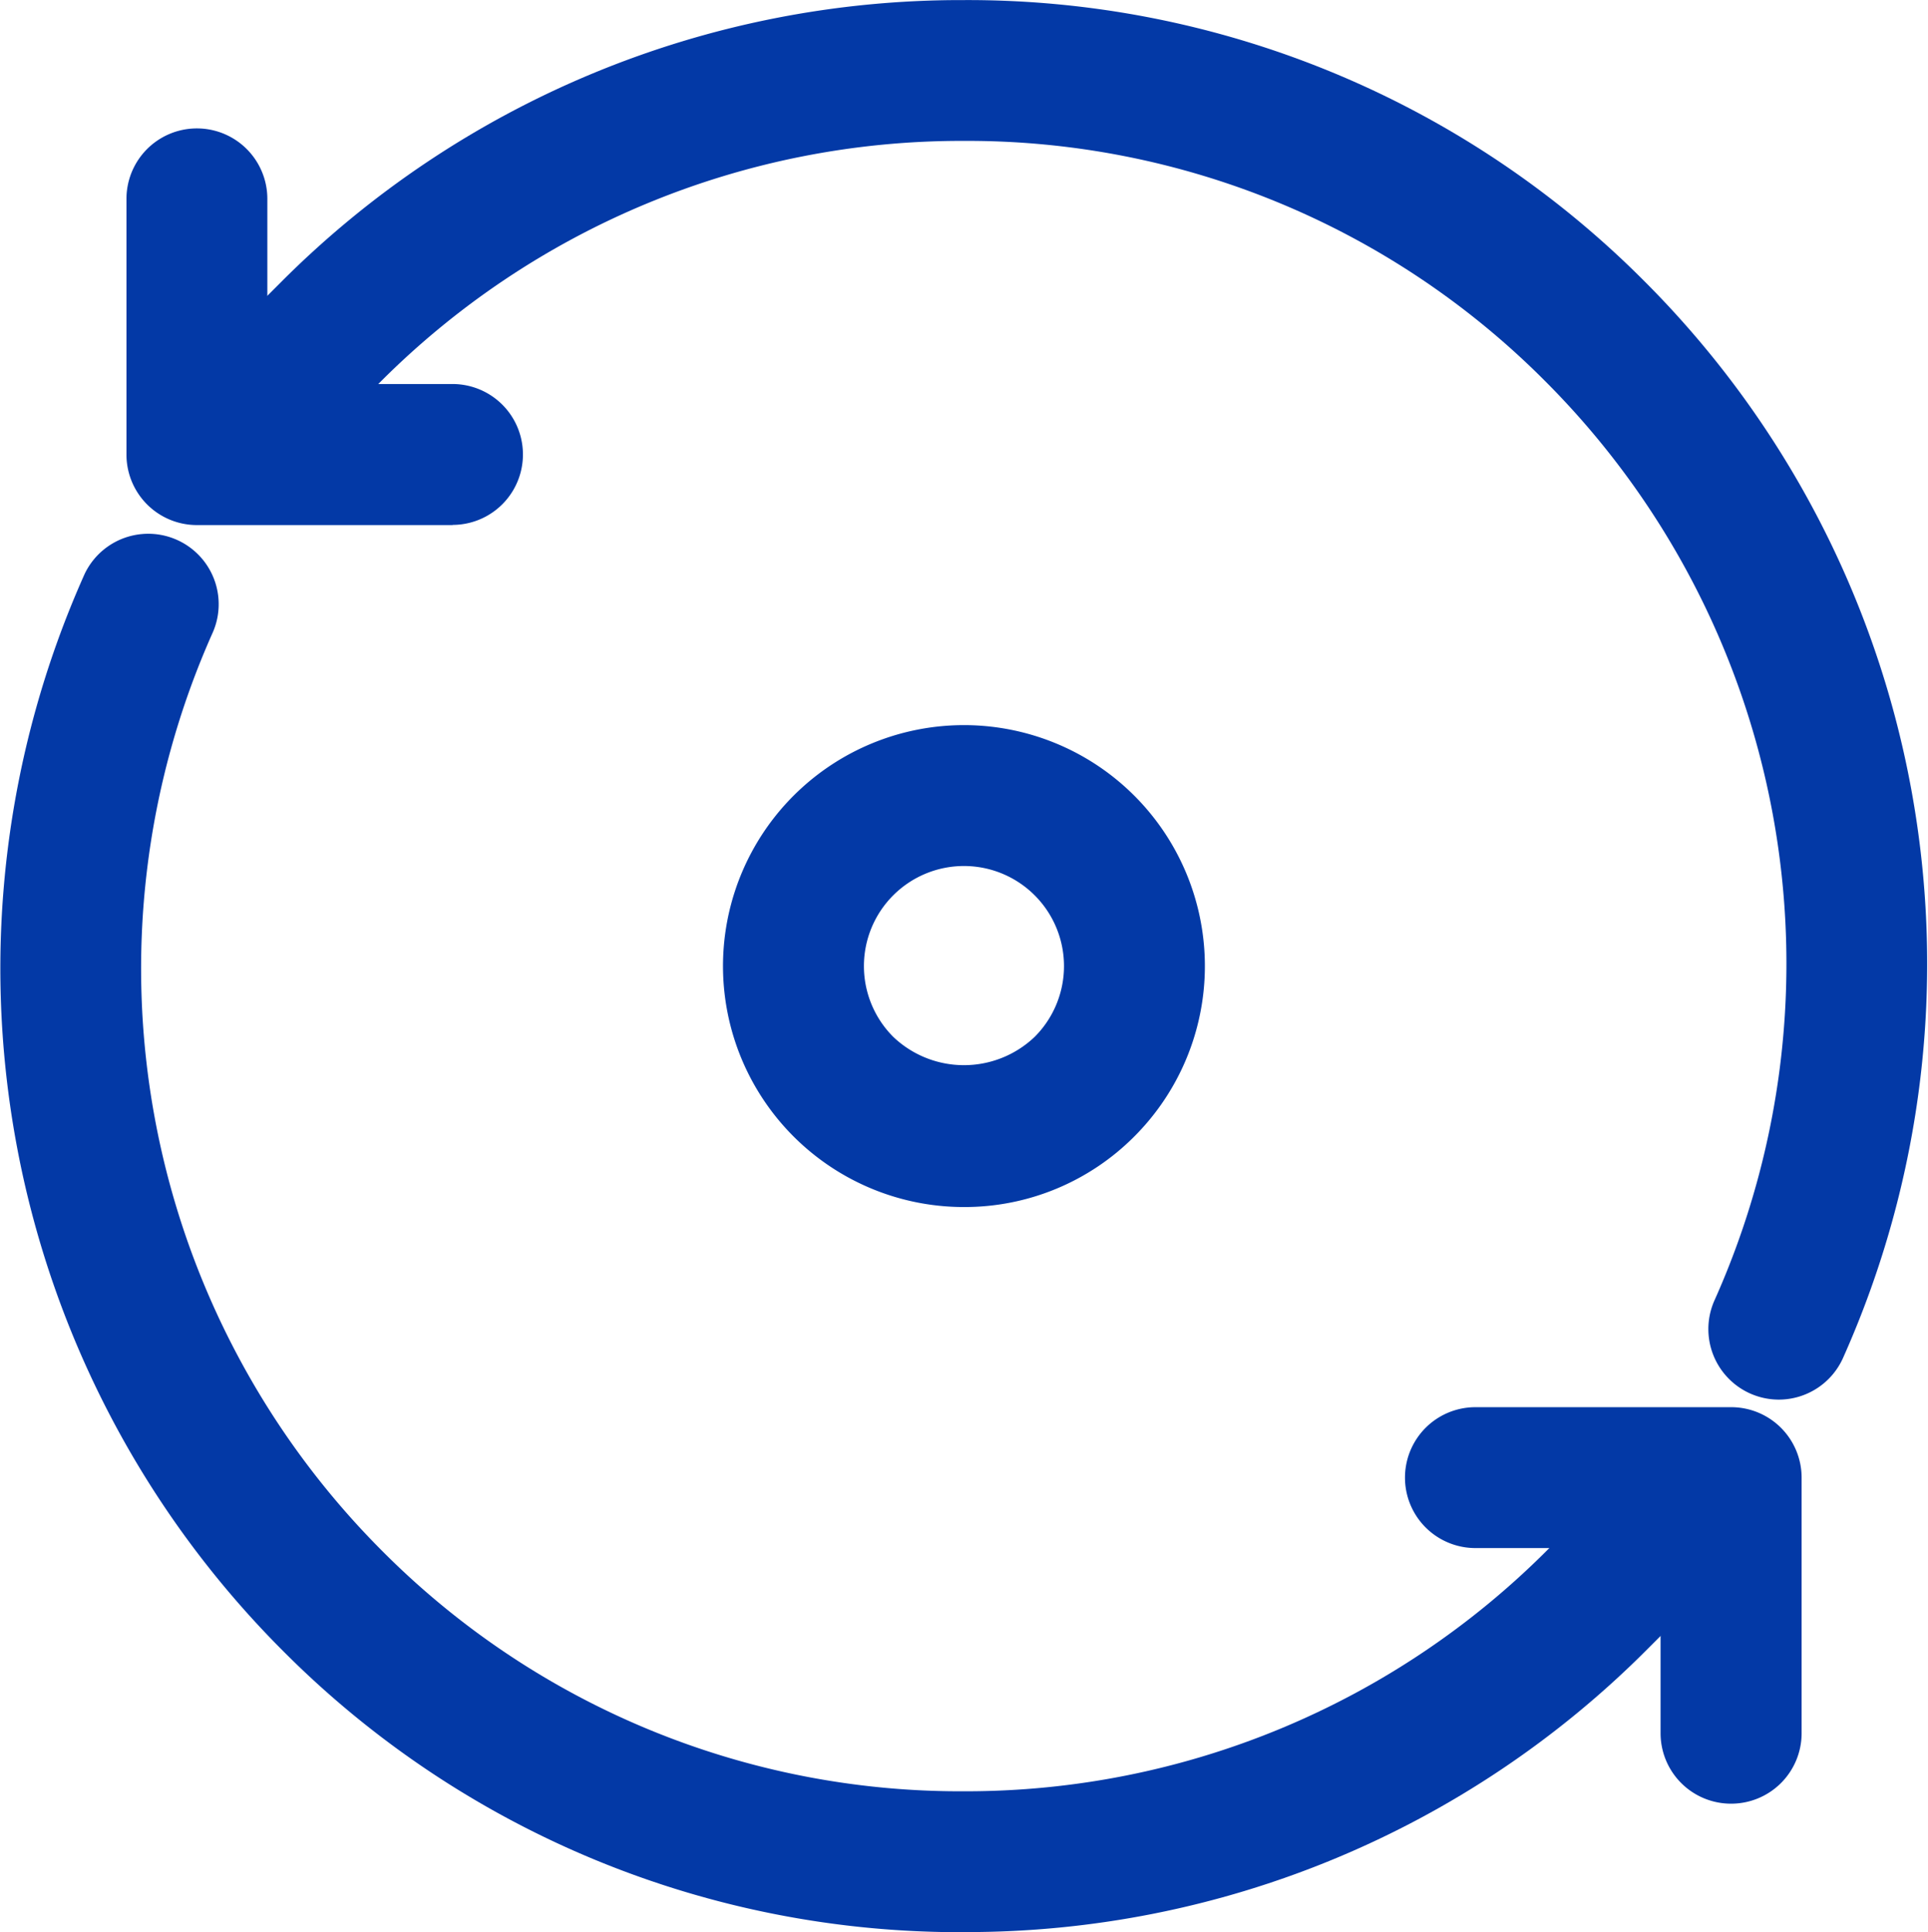
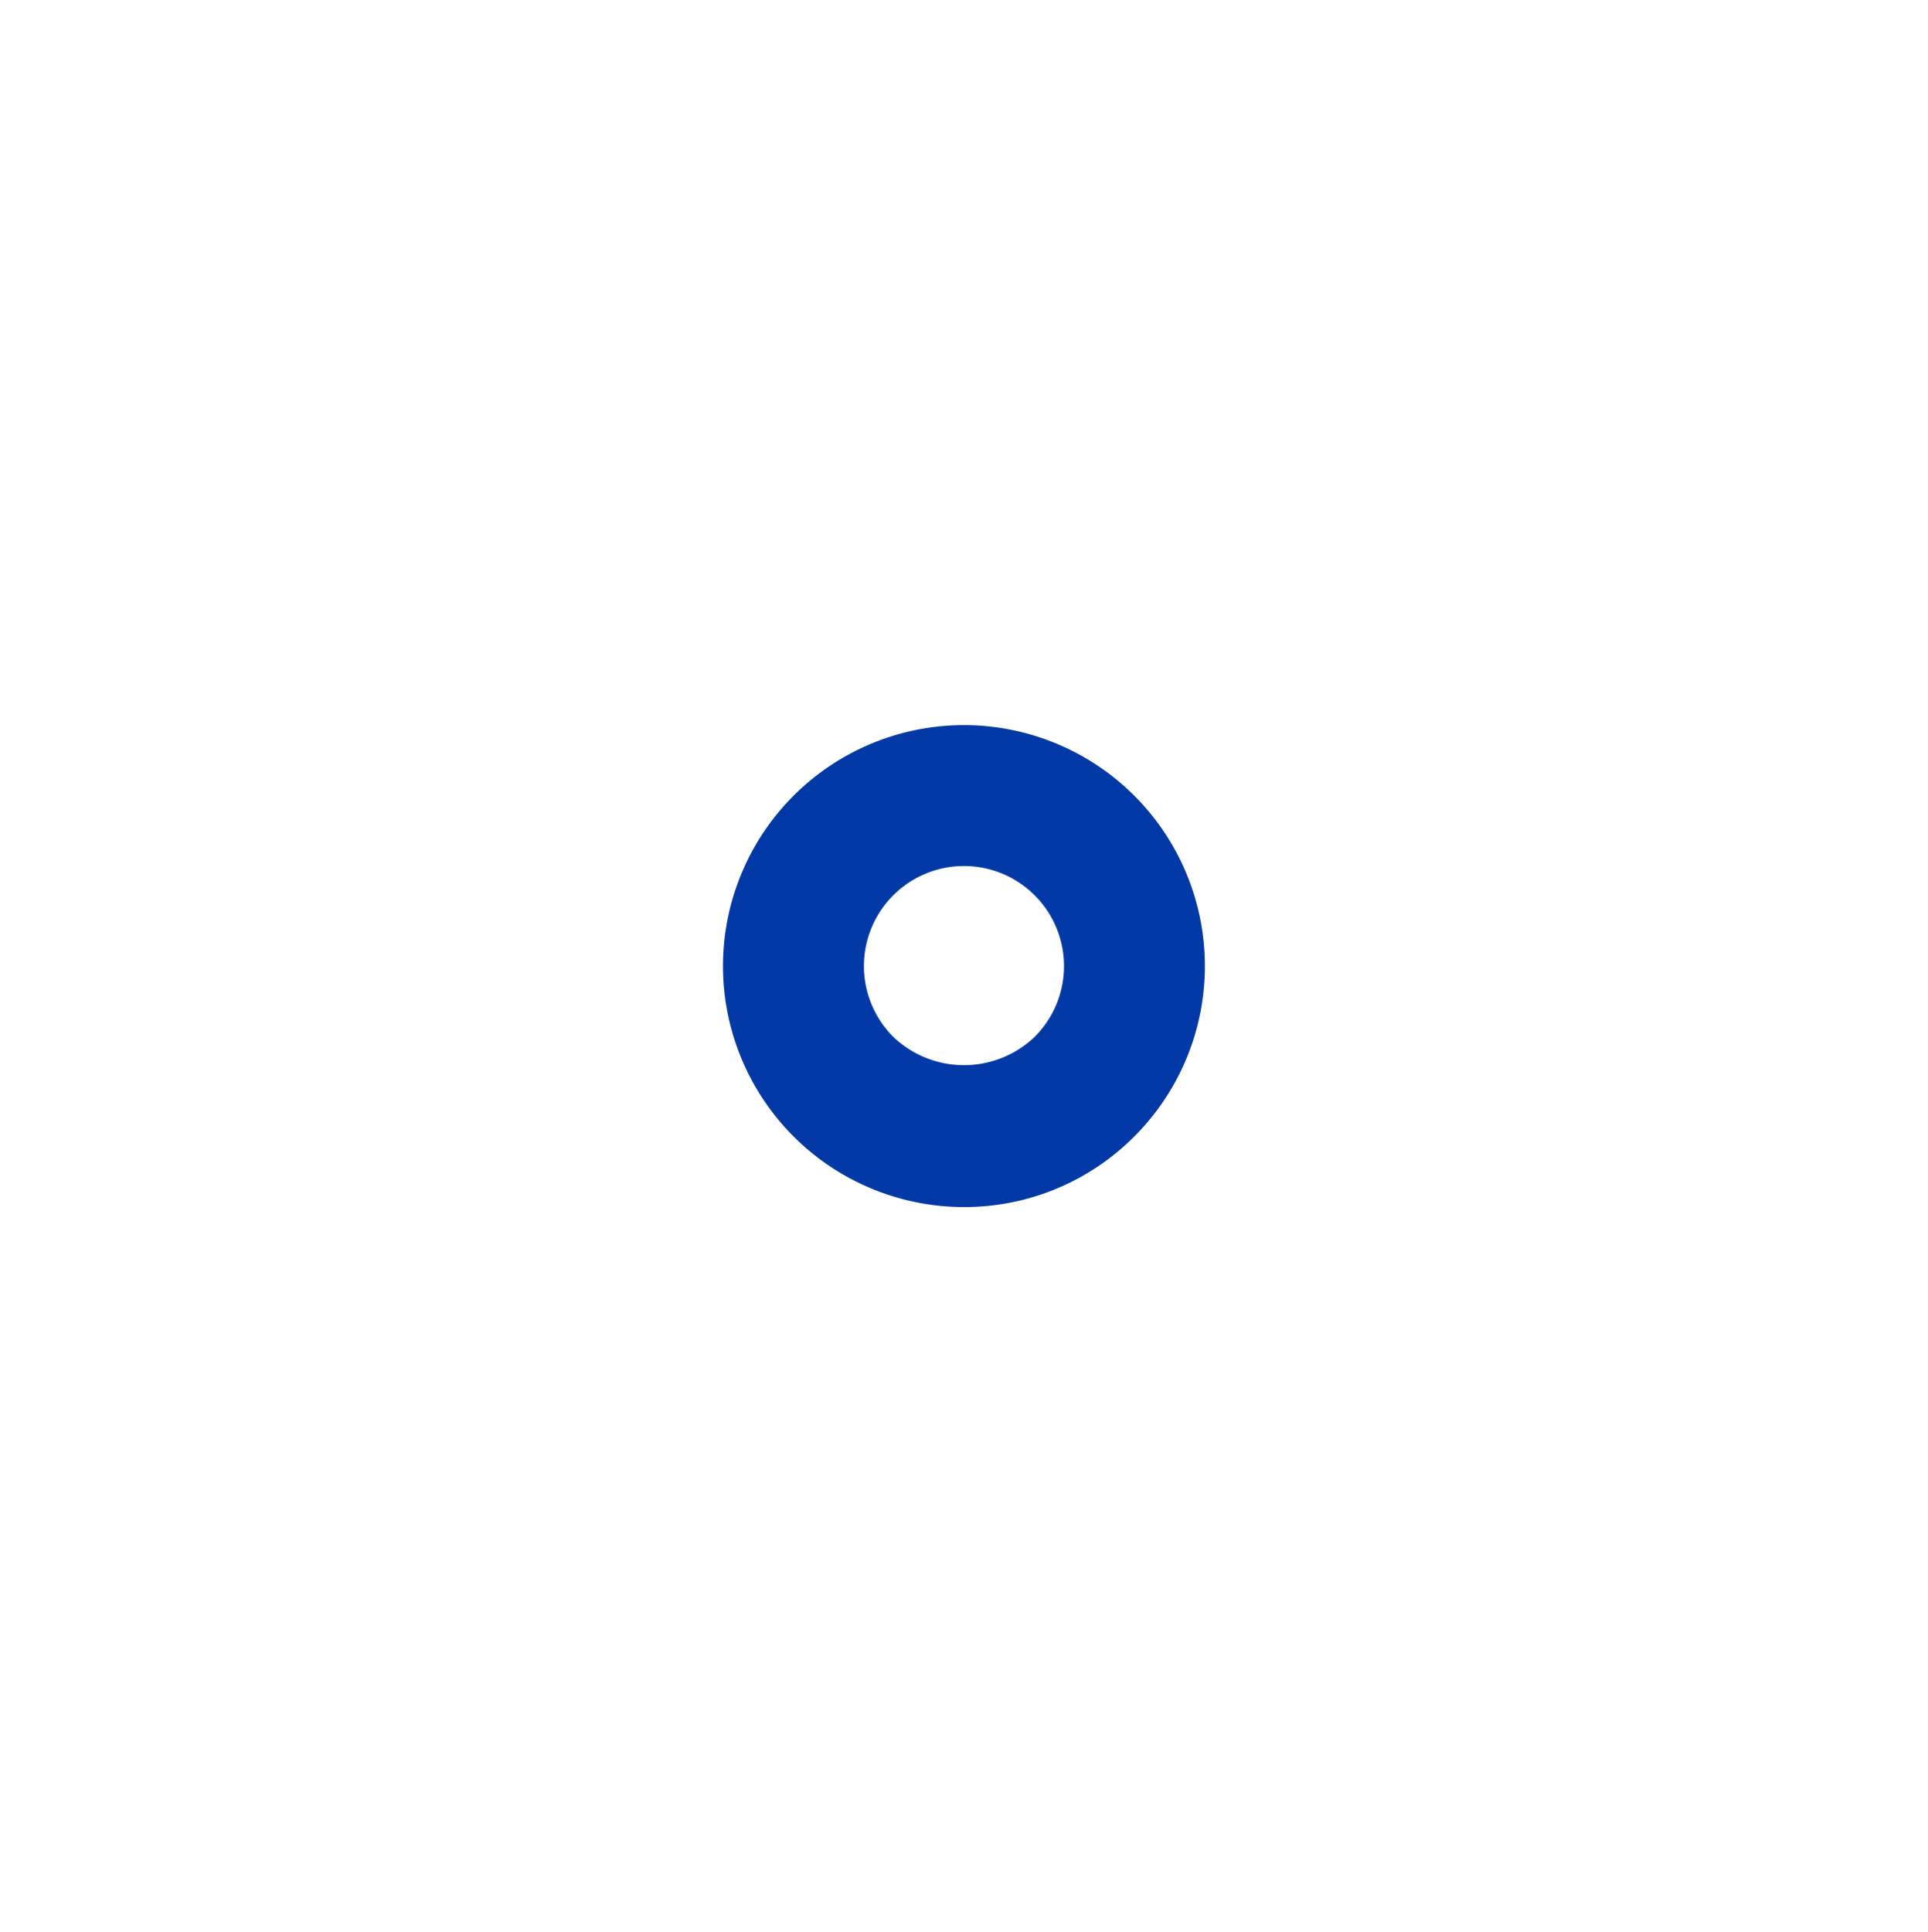
<svg xmlns="http://www.w3.org/2000/svg" width="23.95" height="24" viewBox="0 0 23.95 24">
  <defs>
    <style>.a{fill:#0339a6;}</style>
  </defs>
  <g transform="translate(-1559.318 -2946.258)">
    <g transform="translate(1568.3 2955.266)">
      <path class="a" d="M1587.976,2977.98a2.993,2.993,0,1,1,2.116-.877A2.975,2.975,0,0,1,1587.976,2977.98Zm0-4.236a1.243,1.243,0,0,0-.879,2.122,1.273,1.273,0,0,0,1.757,0h0a1.243,1.243,0,0,0-.879-2.122Z" transform="translate(-1584.983 -2971.995)" />
    </g>
    <g transform="translate(1576.77 2963.736)">
-       <path class="a" d="M1613.237,3001.123a.875.875,0,0,1-.875-.875v-2.3h-2.3a.875.875,0,0,1,0-1.75h3.177a.875.875,0,0,1,.875.875v3.177A.875.875,0,0,1,1613.237,3001.123Z" transform="translate(-1609.186 -2996.197)" />
-     </g>
+       </g>
    <g transform="translate(1561.117 2946.258)">
-       <path class="a" d="M1584.761,2963.643a.876.876,0,0,1-.8-1.238,10.233,10.233,0,0,0-2.114-11.421,10.121,10.121,0,0,0-7.209-2.976h-.022a10.194,10.194,0,0,0-7.236,3l-1.43,1.431a.875.875,0,0,1-1.238-1.237l1.431-1.431a11.931,11.931,0,0,1,8.469-3.512h.026a11.857,11.857,0,0,1,8.446,3.488,11.989,11.989,0,0,1,2.469,13.384A.875.875,0,0,1,1584.761,2963.643Z" transform="translate(-1564.46 -2946.258)" />
-     </g>
+       </g>
    <g transform="translate(1559.318 2952.874)">
-       <path class="a" d="M1571.285,2982.545a11.858,11.858,0,0,1-8.446-3.488,11.989,11.989,0,0,1-2.469-13.384.875.875,0,0,1,1.592.726,10.234,10.234,0,0,0,2.114,11.421,10.121,10.121,0,0,0,7.209,2.975h.022a10.2,10.2,0,0,0,7.236-3l1.431-1.431a.875.875,0,0,1,1.237,1.237l-1.431,1.431a11.938,11.938,0,0,1-8.469,3.512Z" transform="translate(-1559.318 -2965.161)" />
-     </g>
+       </g>
    <g transform="translate(1560.889 2947.854)">
-       <path class="a" d="M1567.858,2955.744h-3.176a.875.875,0,0,1-.875-.875v-3.177a.875.875,0,1,1,1.75,0v2.3h2.3a.875.875,0,0,1,0,1.75Z" transform="translate(-1563.807 -2950.818)" />
-     </g>
+       </g>
  </g>
</svg>